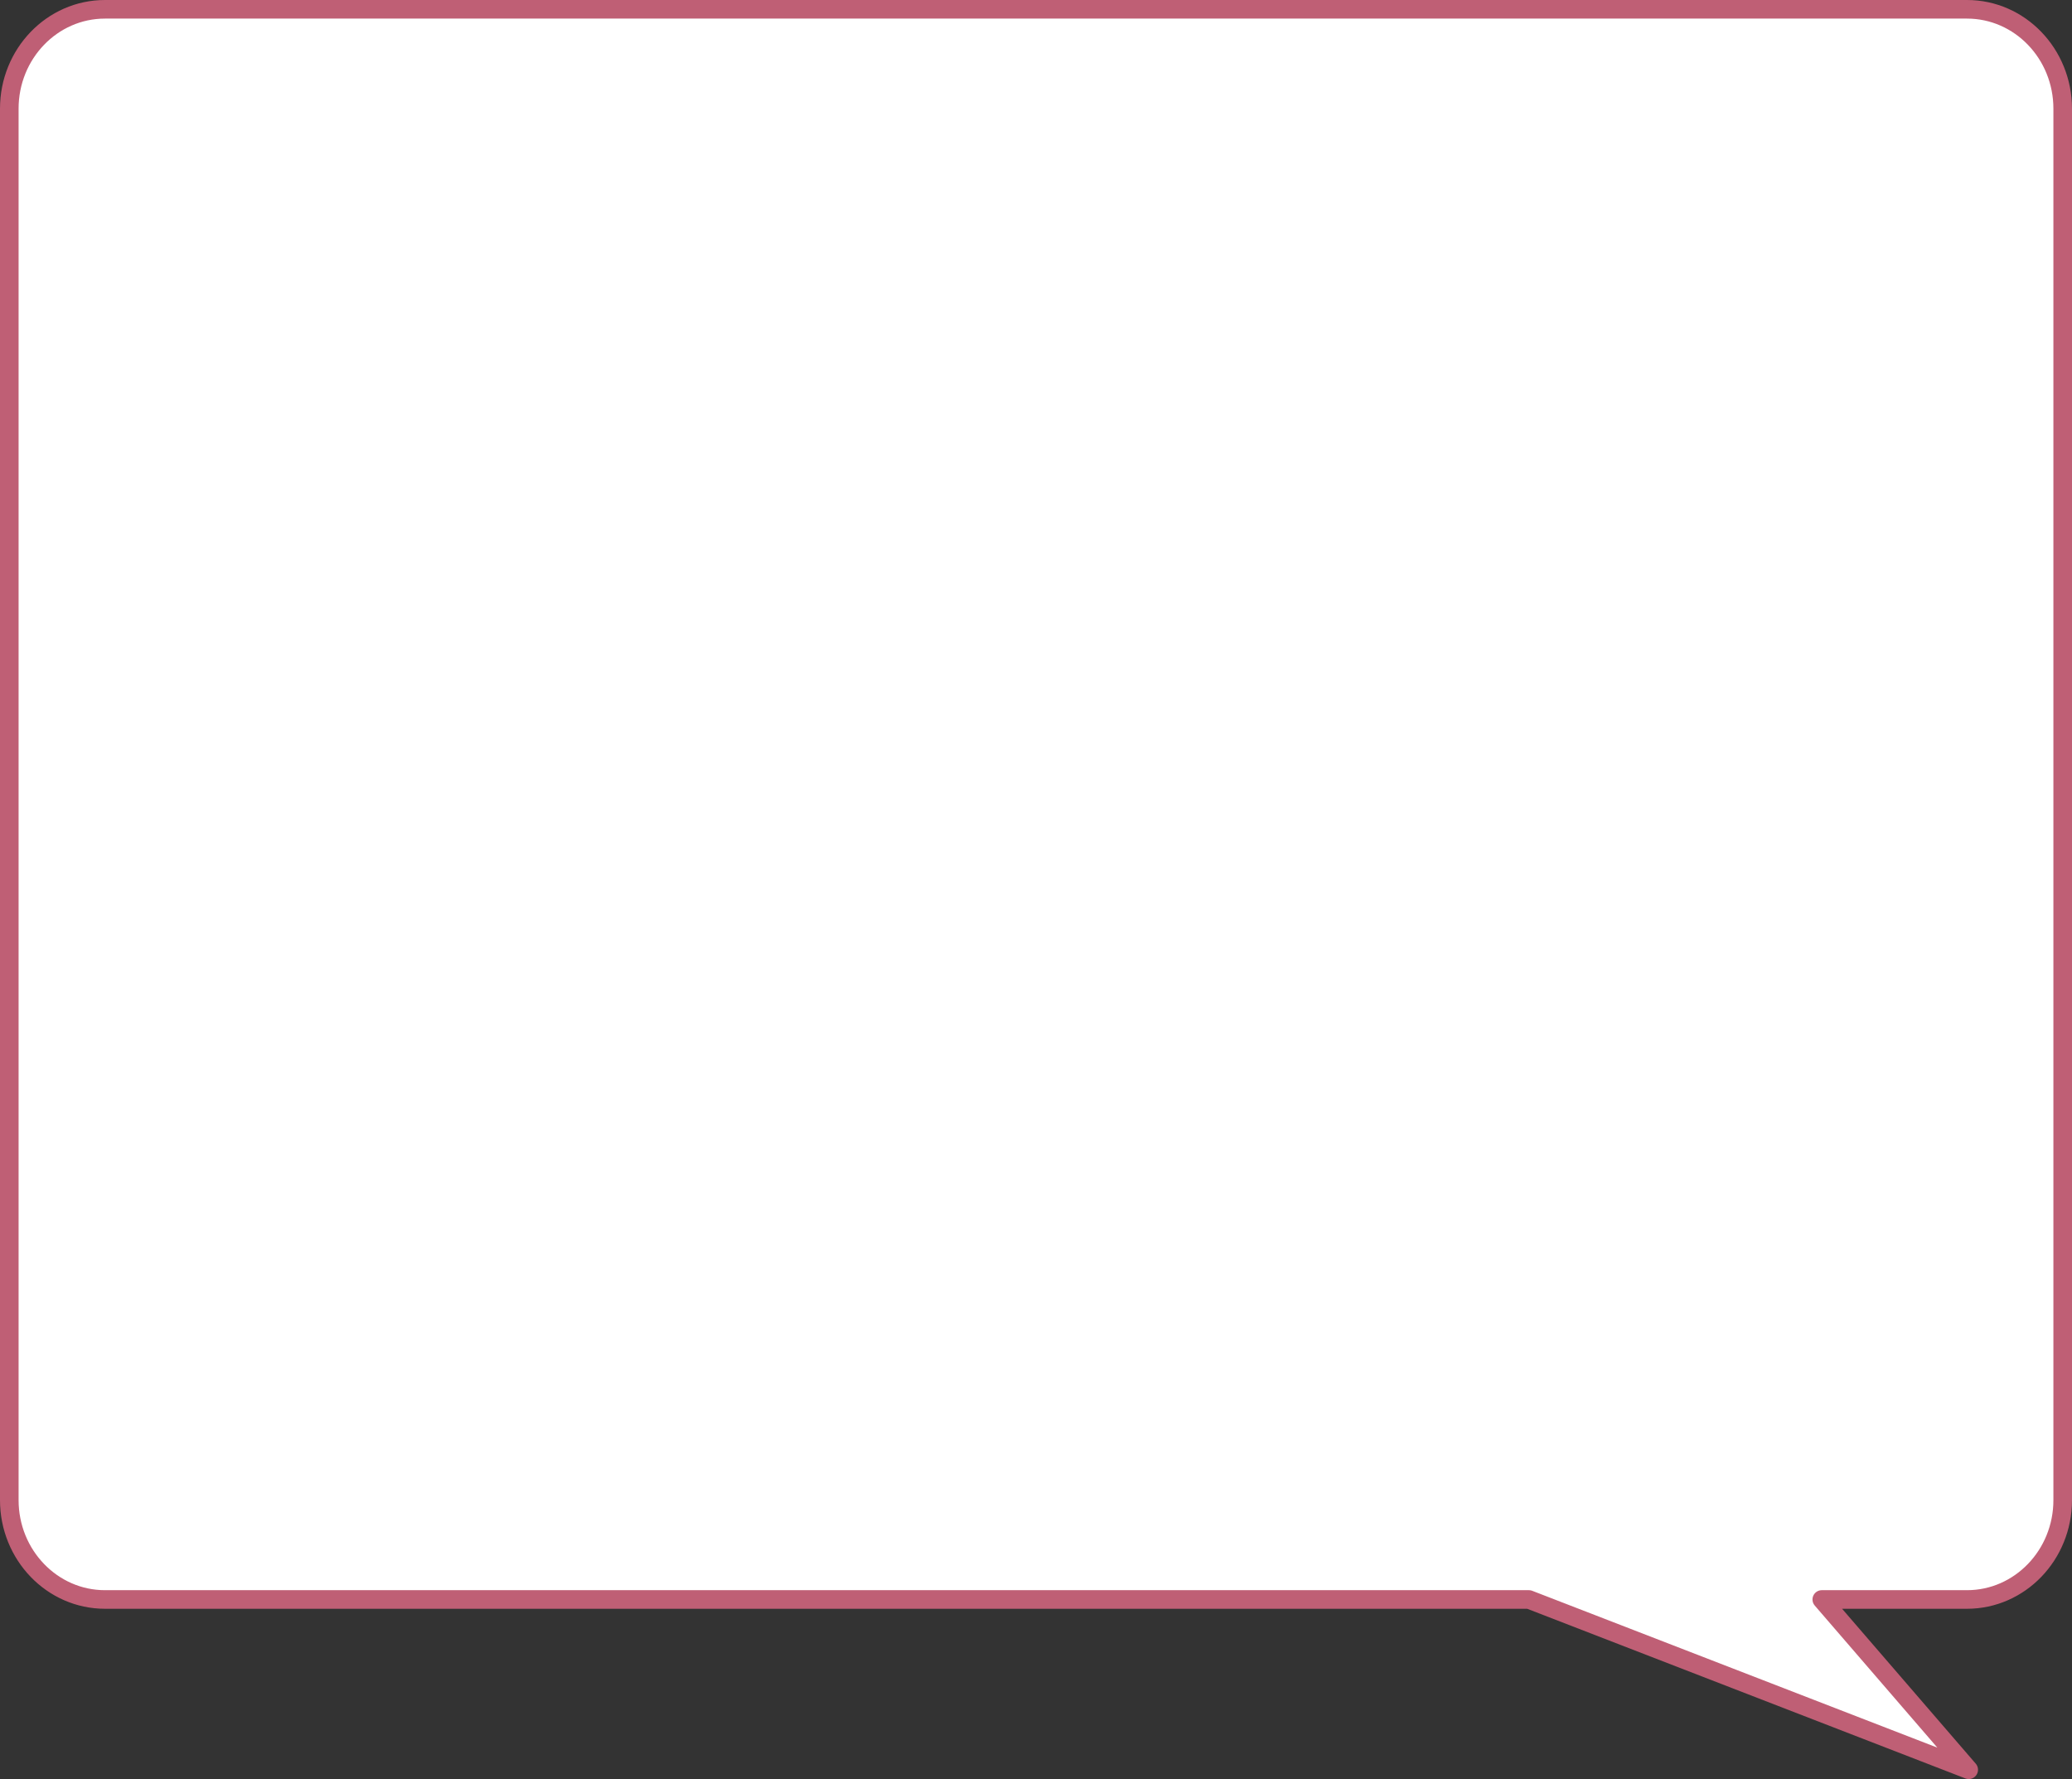
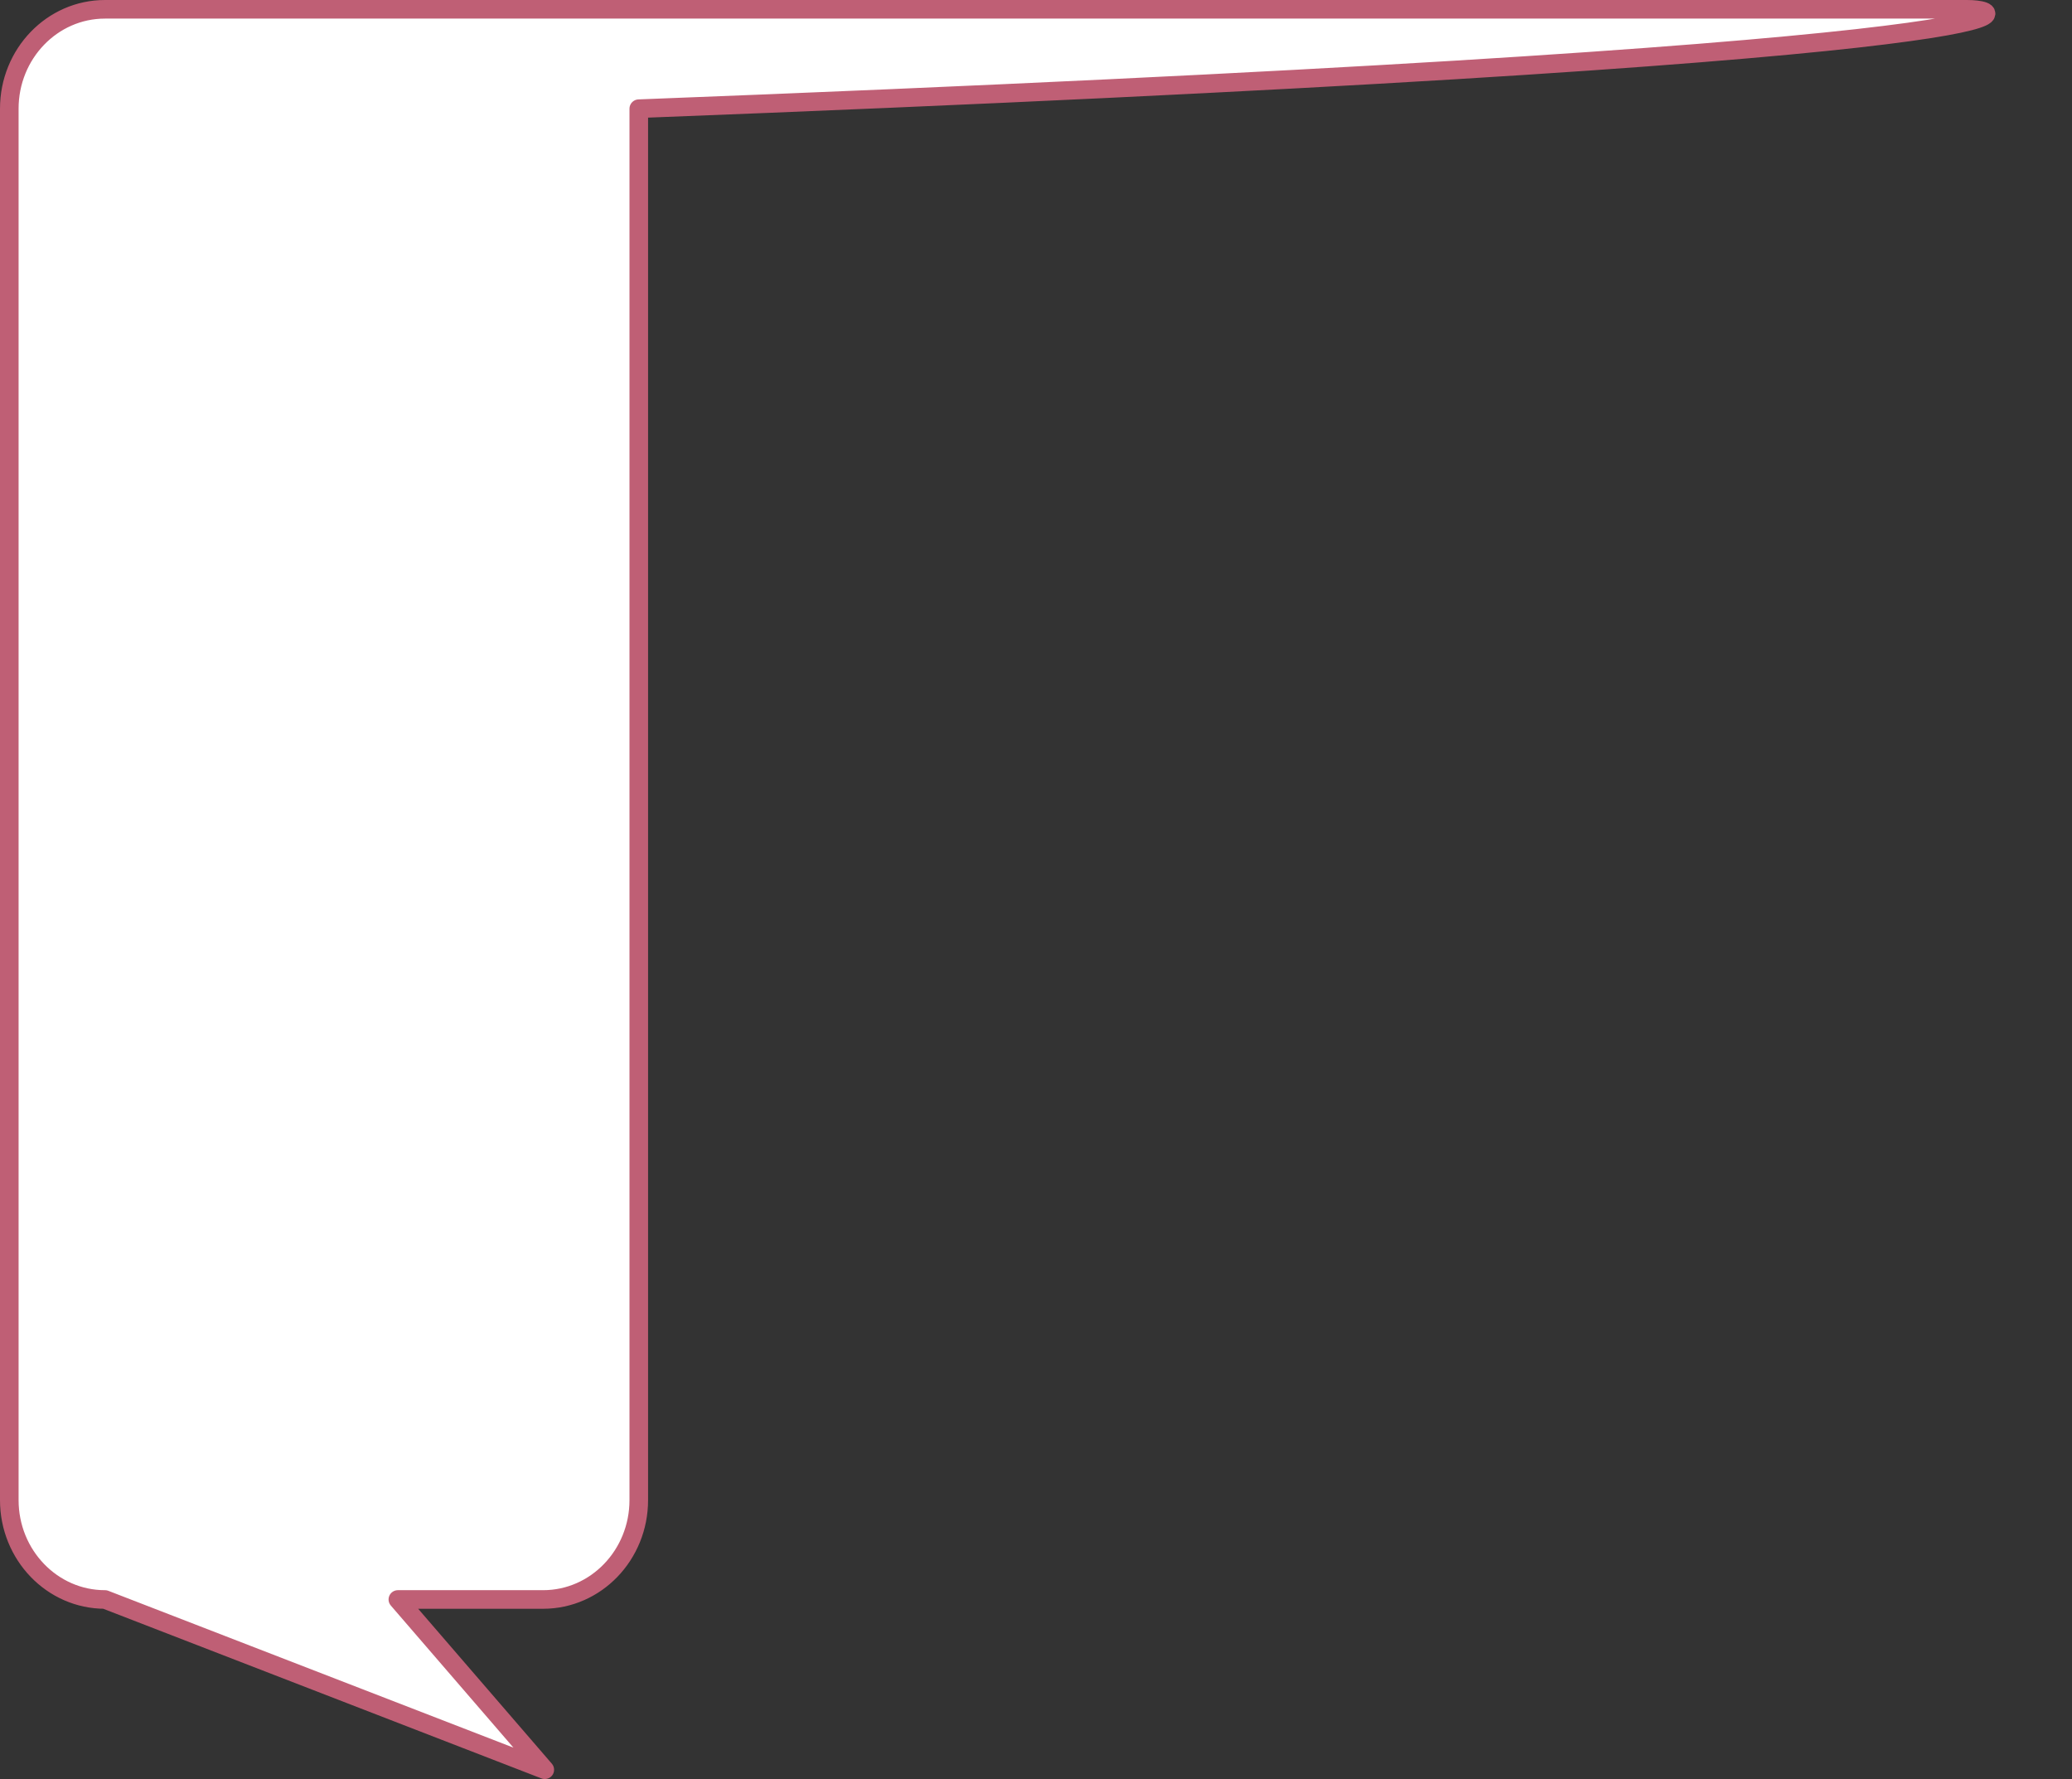
<svg xmlns="http://www.w3.org/2000/svg" version="1.1" id="レイヤー_1" x="0px" y="0px" width="185.498px" height="159.235px" viewBox="0 0 185.498 159.235" style="enable-background:new 0 0 185.498 159.235;" xml:space="preserve">
  <rect x="0" y="0" width="185.498" height="159.235" fill="#333333" stroke="none" />
  <style type="text/css">

	.st0{fill:#FFFFFF;stroke:#BF5F75;stroke-width:1.664;stroke-linecap:round;stroke-linejoin:round;stroke-miterlimit:10;}

</style>
-   <path class="st0" d="M176.097,0.832H9.4c-4.732,0-8.568,3.983-8.568,8.896v124.539c0,4.913,3.836,8.896,8.568,8.896h127.478  l39.373,15.24l-13.154-15.24h13c4.732,0,8.568-3.982,8.568-8.896V9.729C184.666,4.815,180.83,0.832,176.097,0.832z" />
+   <path class="st0" d="M176.097,0.832H9.4c-4.732,0-8.568,3.983-8.568,8.896v124.539c0,4.913,3.836,8.896,8.568,8.896l39.373,15.24l-13.154-15.24h13c4.732,0,8.568-3.982,8.568-8.896V9.729C184.666,4.815,180.83,0.832,176.097,0.832z" />
</svg>